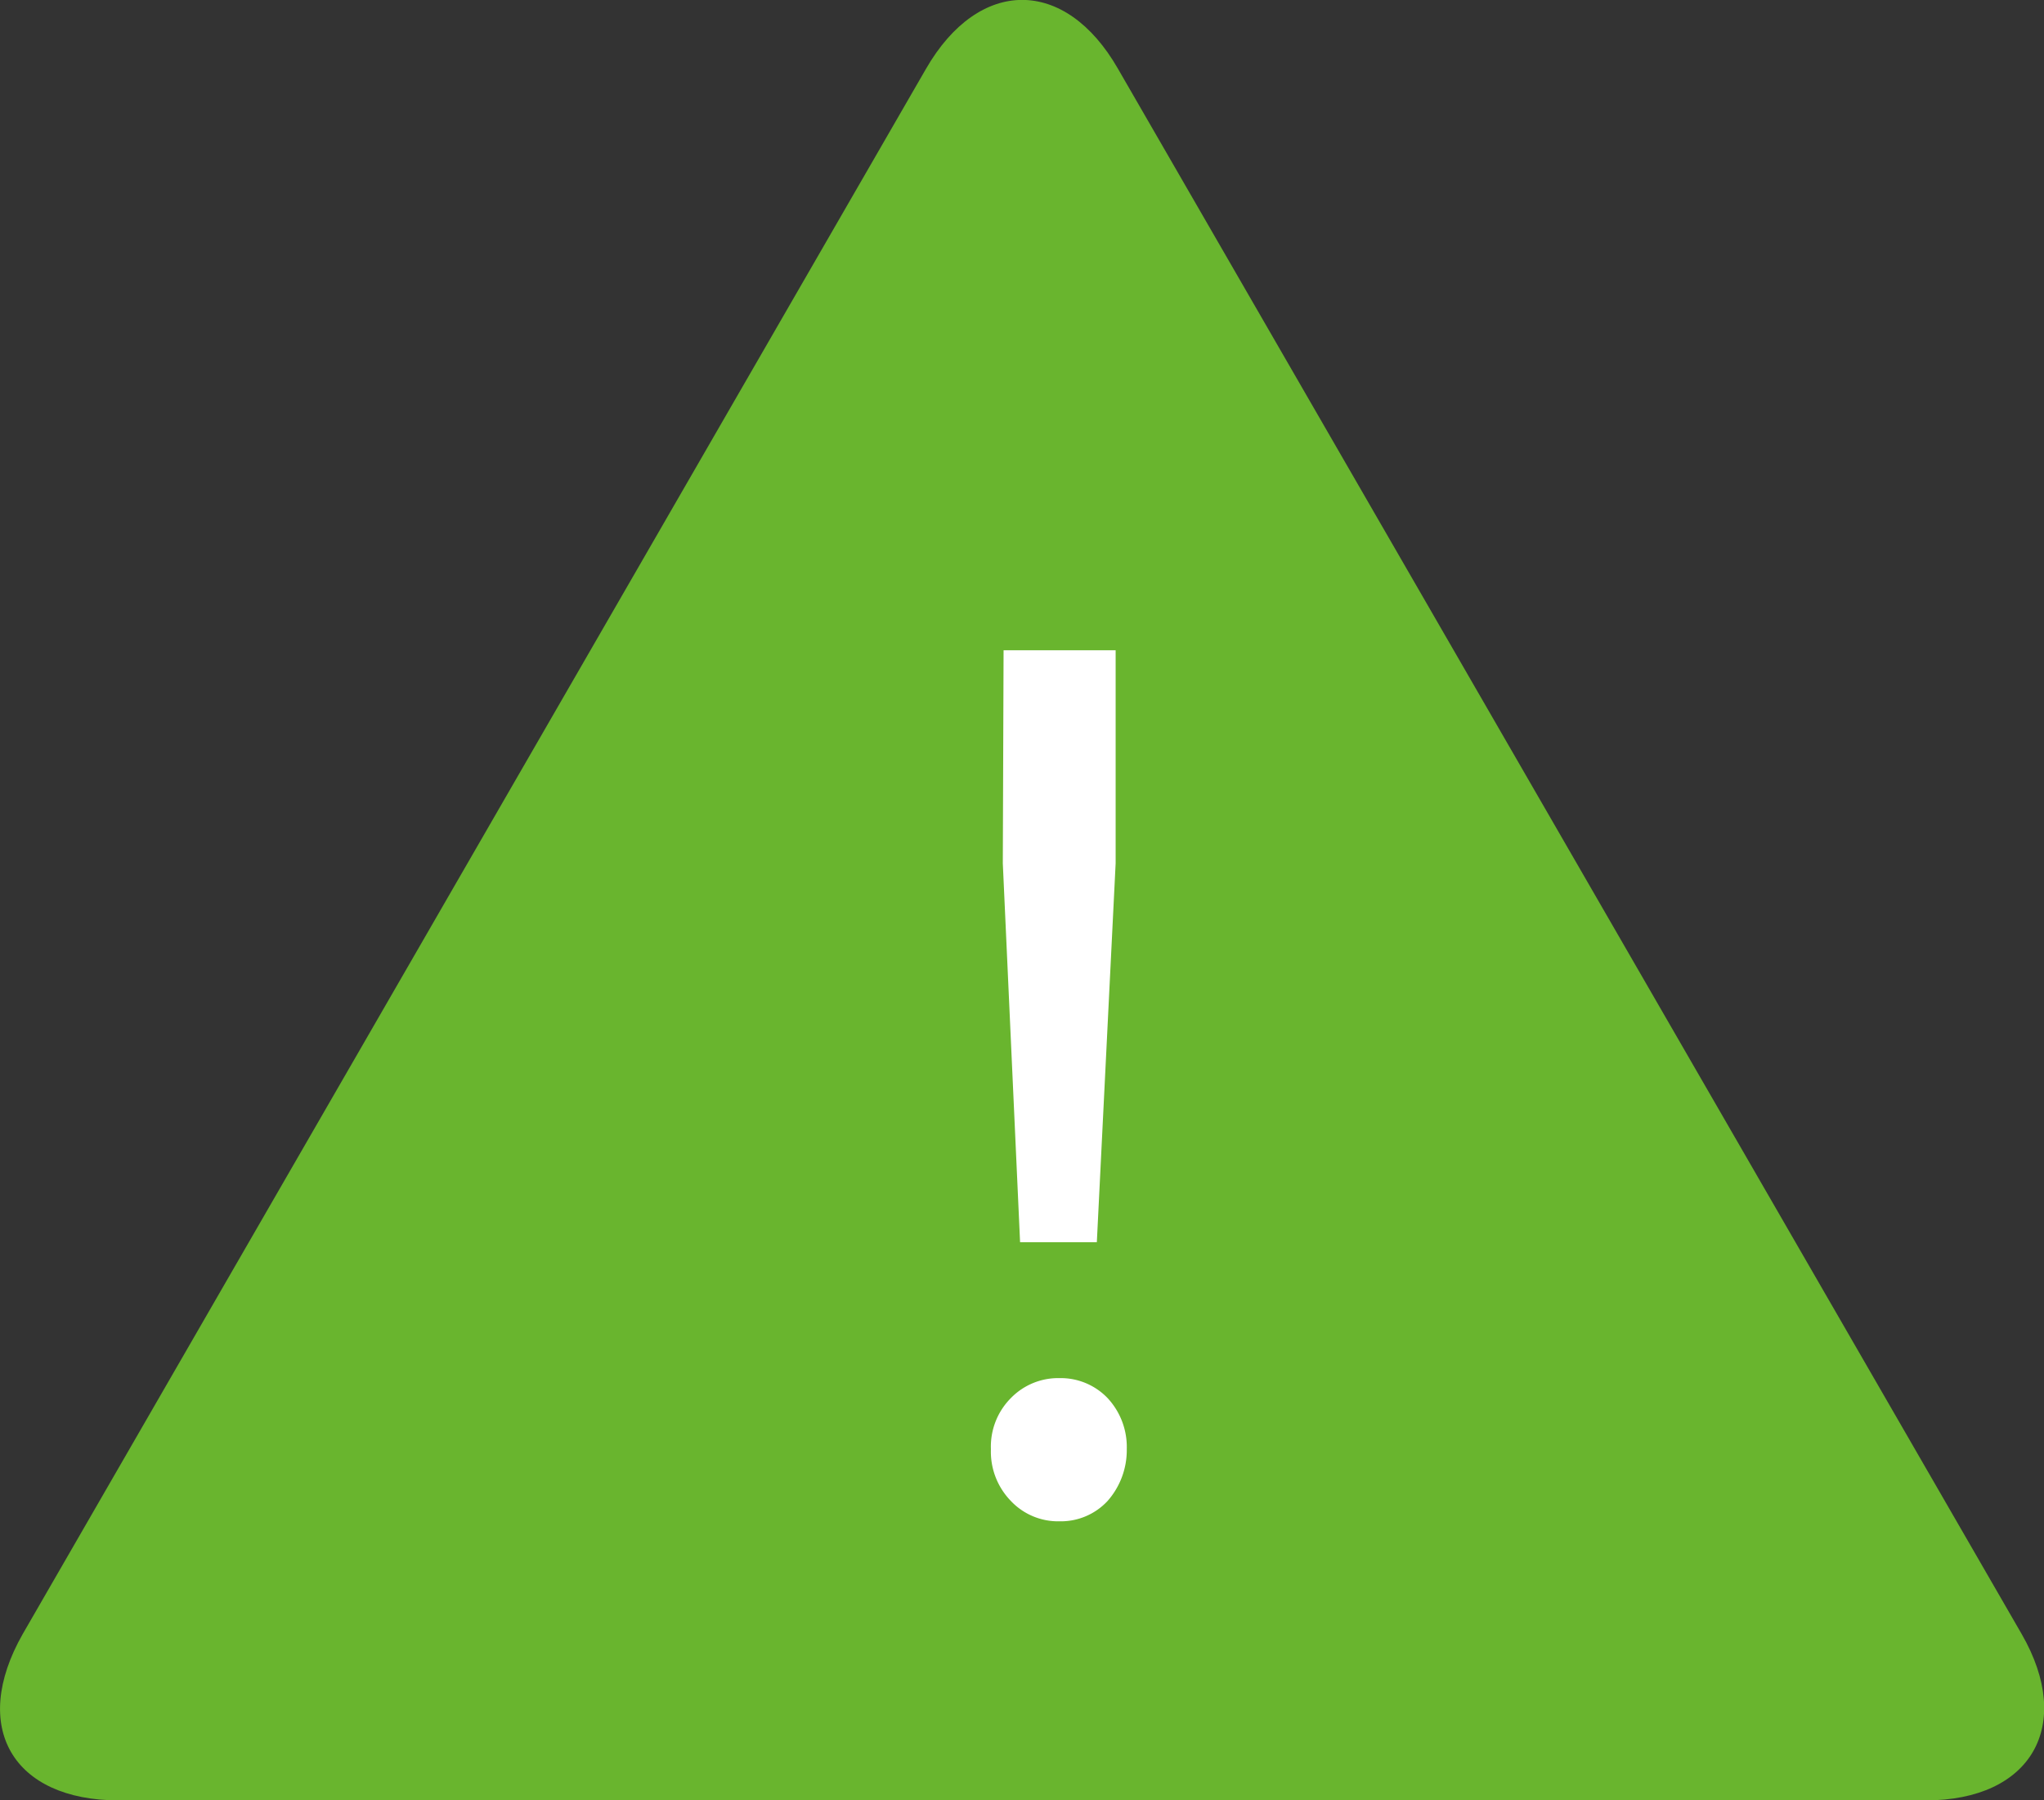
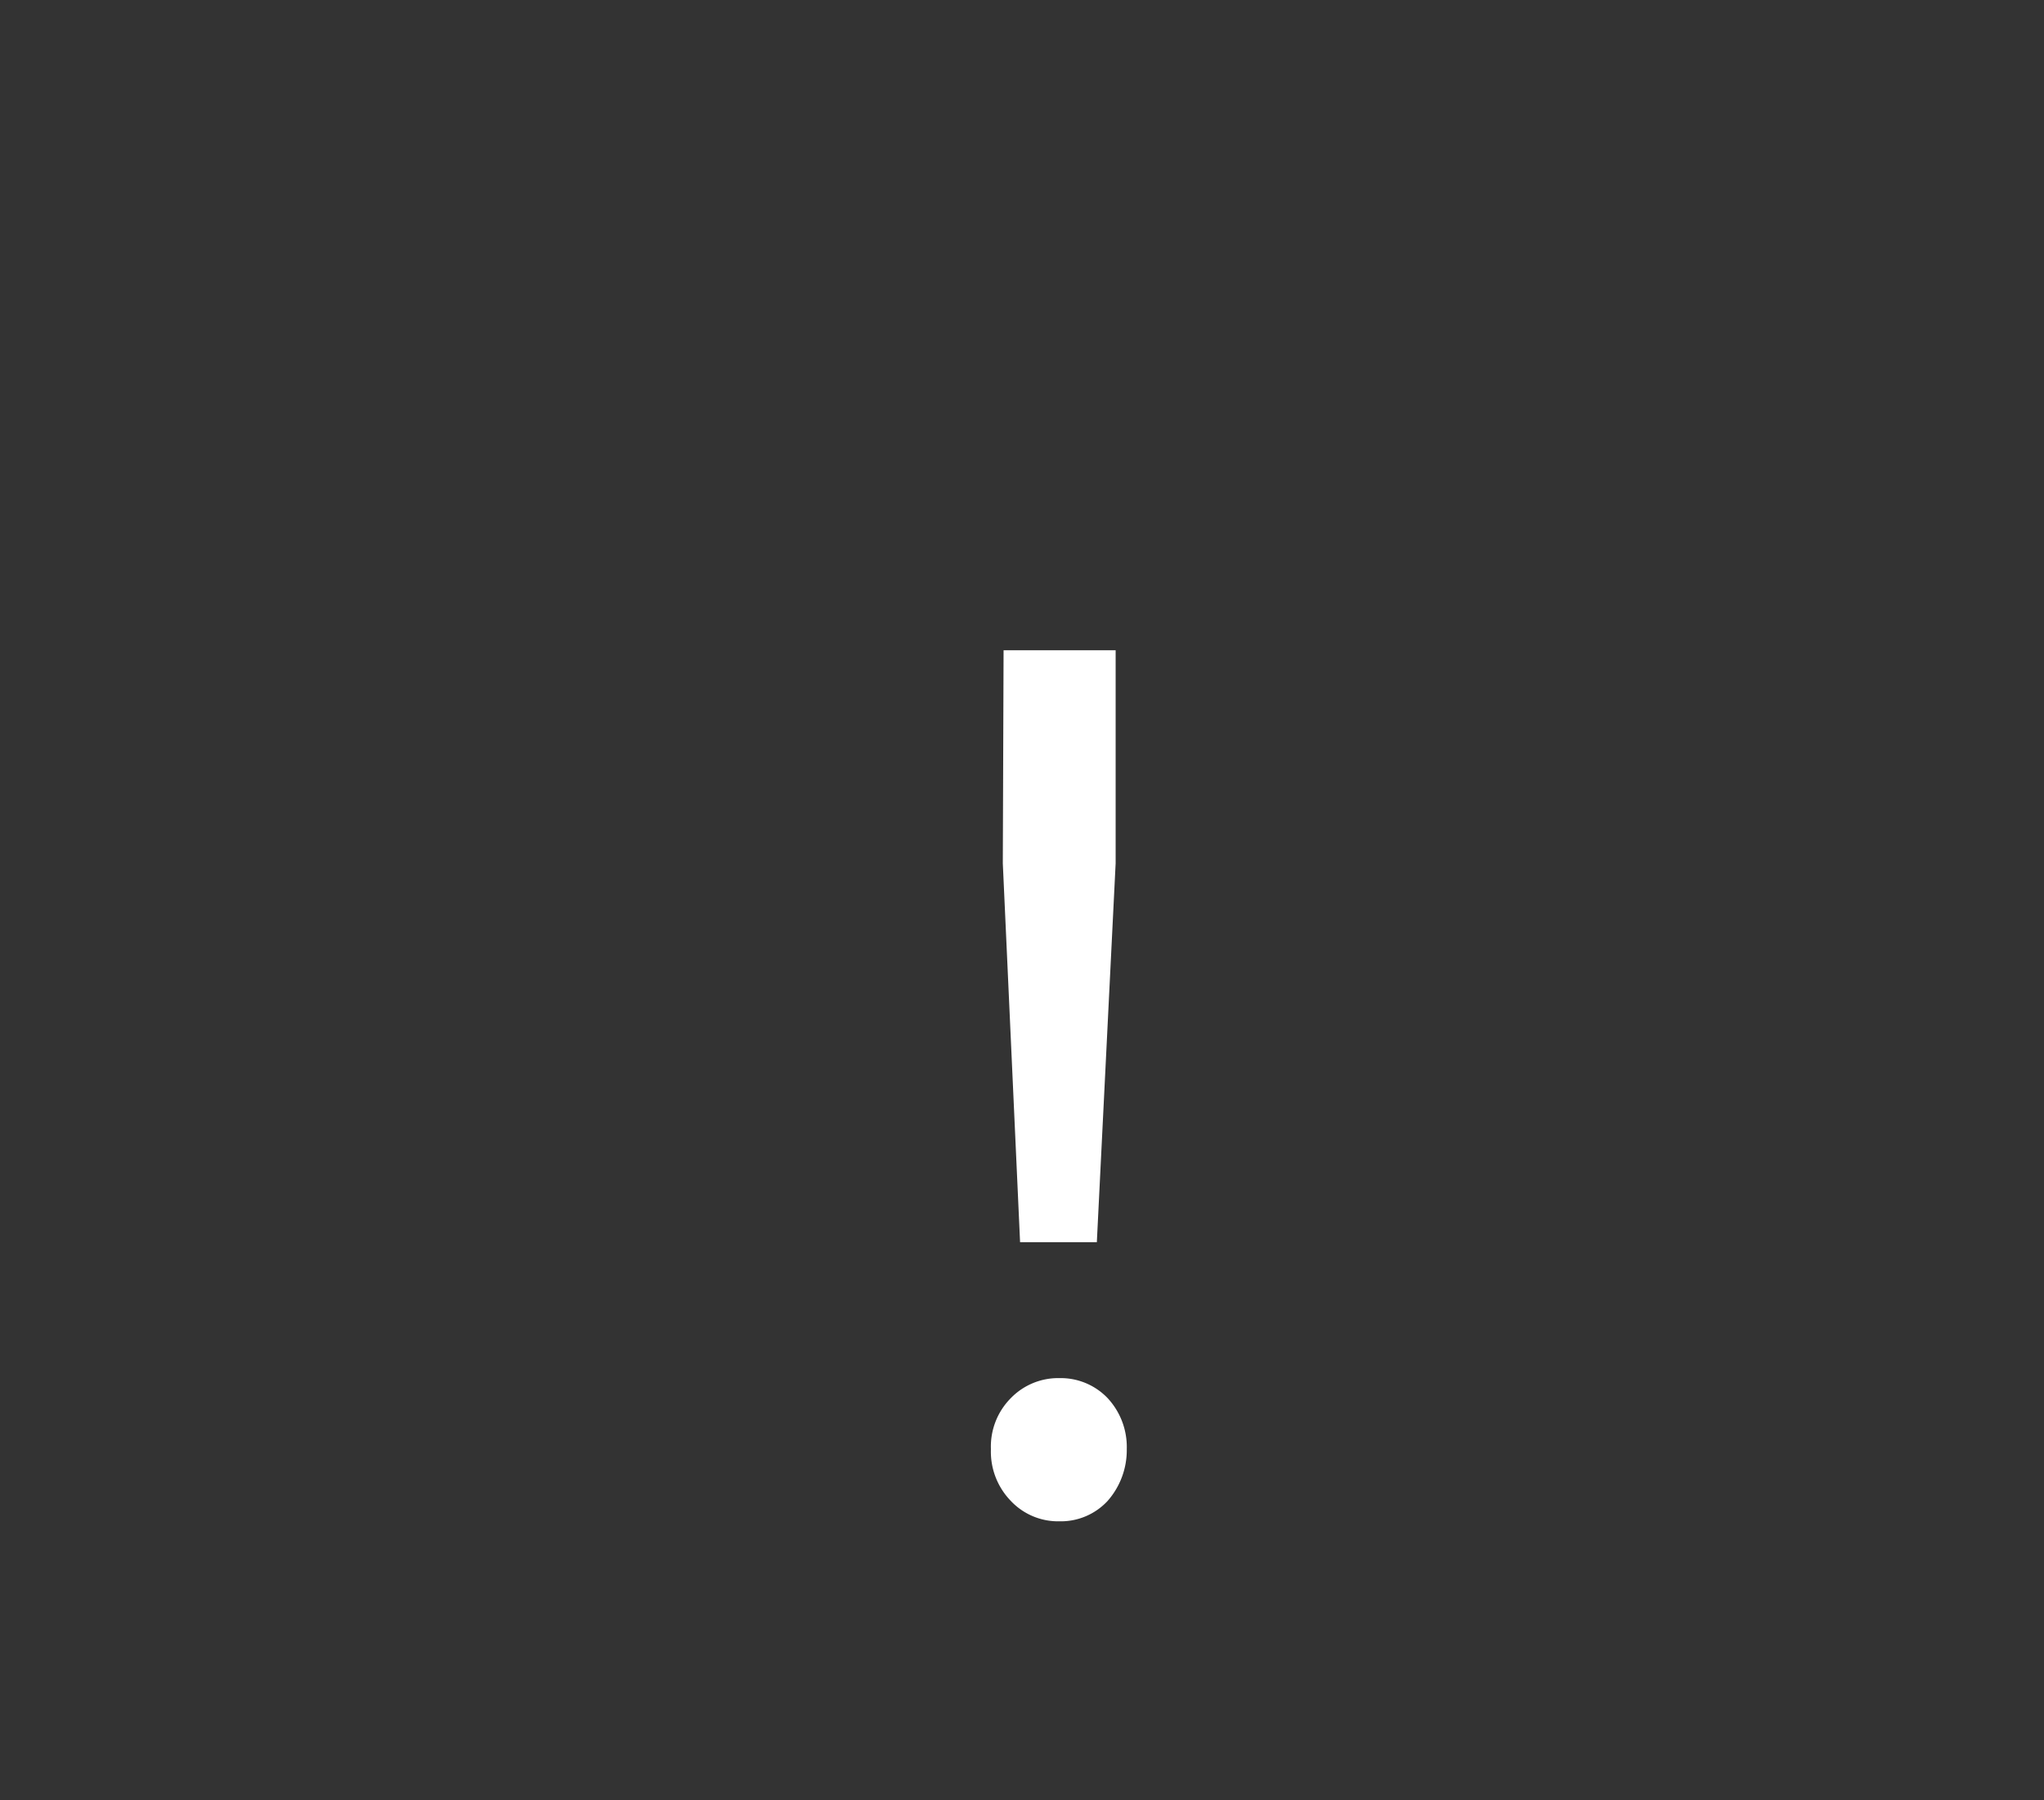
<svg xmlns="http://www.w3.org/2000/svg" width="53.26" height="46.9" viewBox="0 0 53.26 46.9">
  <rect x="0" y="0" width="53.26" height="46.9" fill="#333333" stroke="none" />
  <defs>
    <style>
      .cls-1 {
        fill: #69b52e;
      }

      .cls-2 {
        fill: #fff;
      }
    </style>
  </defs>
  <title>inc-useAttention</title>
  <g id="レイヤー_2" data-name="レイヤー 2">
    <g id="レイヤー_1-2" data-name="レイヤー 1">
      <g id="レイヤー_2-2" data-name="レイヤー 2">
        <g id="パス">
          <g>
-             <path class="cls-1" d="M29.13,1.79c-1.37-2.39-3.62-2.39-5,0L.59,42.57C-.79,45,.34,46.9,3.09,46.9H50.18c2.75,0,3.87-1.95,2.5-4.33Z" />
            <path class="cls-2" d="M28.86,36.42a1.87,1.87,0,0,1,.5,1.33,2,2,0,0,1-.5,1.35,1.66,1.66,0,0,1-1.25.53,1.69,1.69,0,0,1-1.27-.53,1.84,1.84,0,0,1-.52-1.35,1.79,1.79,0,0,1,.52-1.33,1.72,1.72,0,0,1,1.27-.52A1.69,1.69,0,0,1,28.86,36.42ZM26.15,16.94h2.92v5.55l-.49,9.87h-2l-.45-9.87Z" />
          </g>
        </g>
      </g>
    </g>
  </g>
</svg>